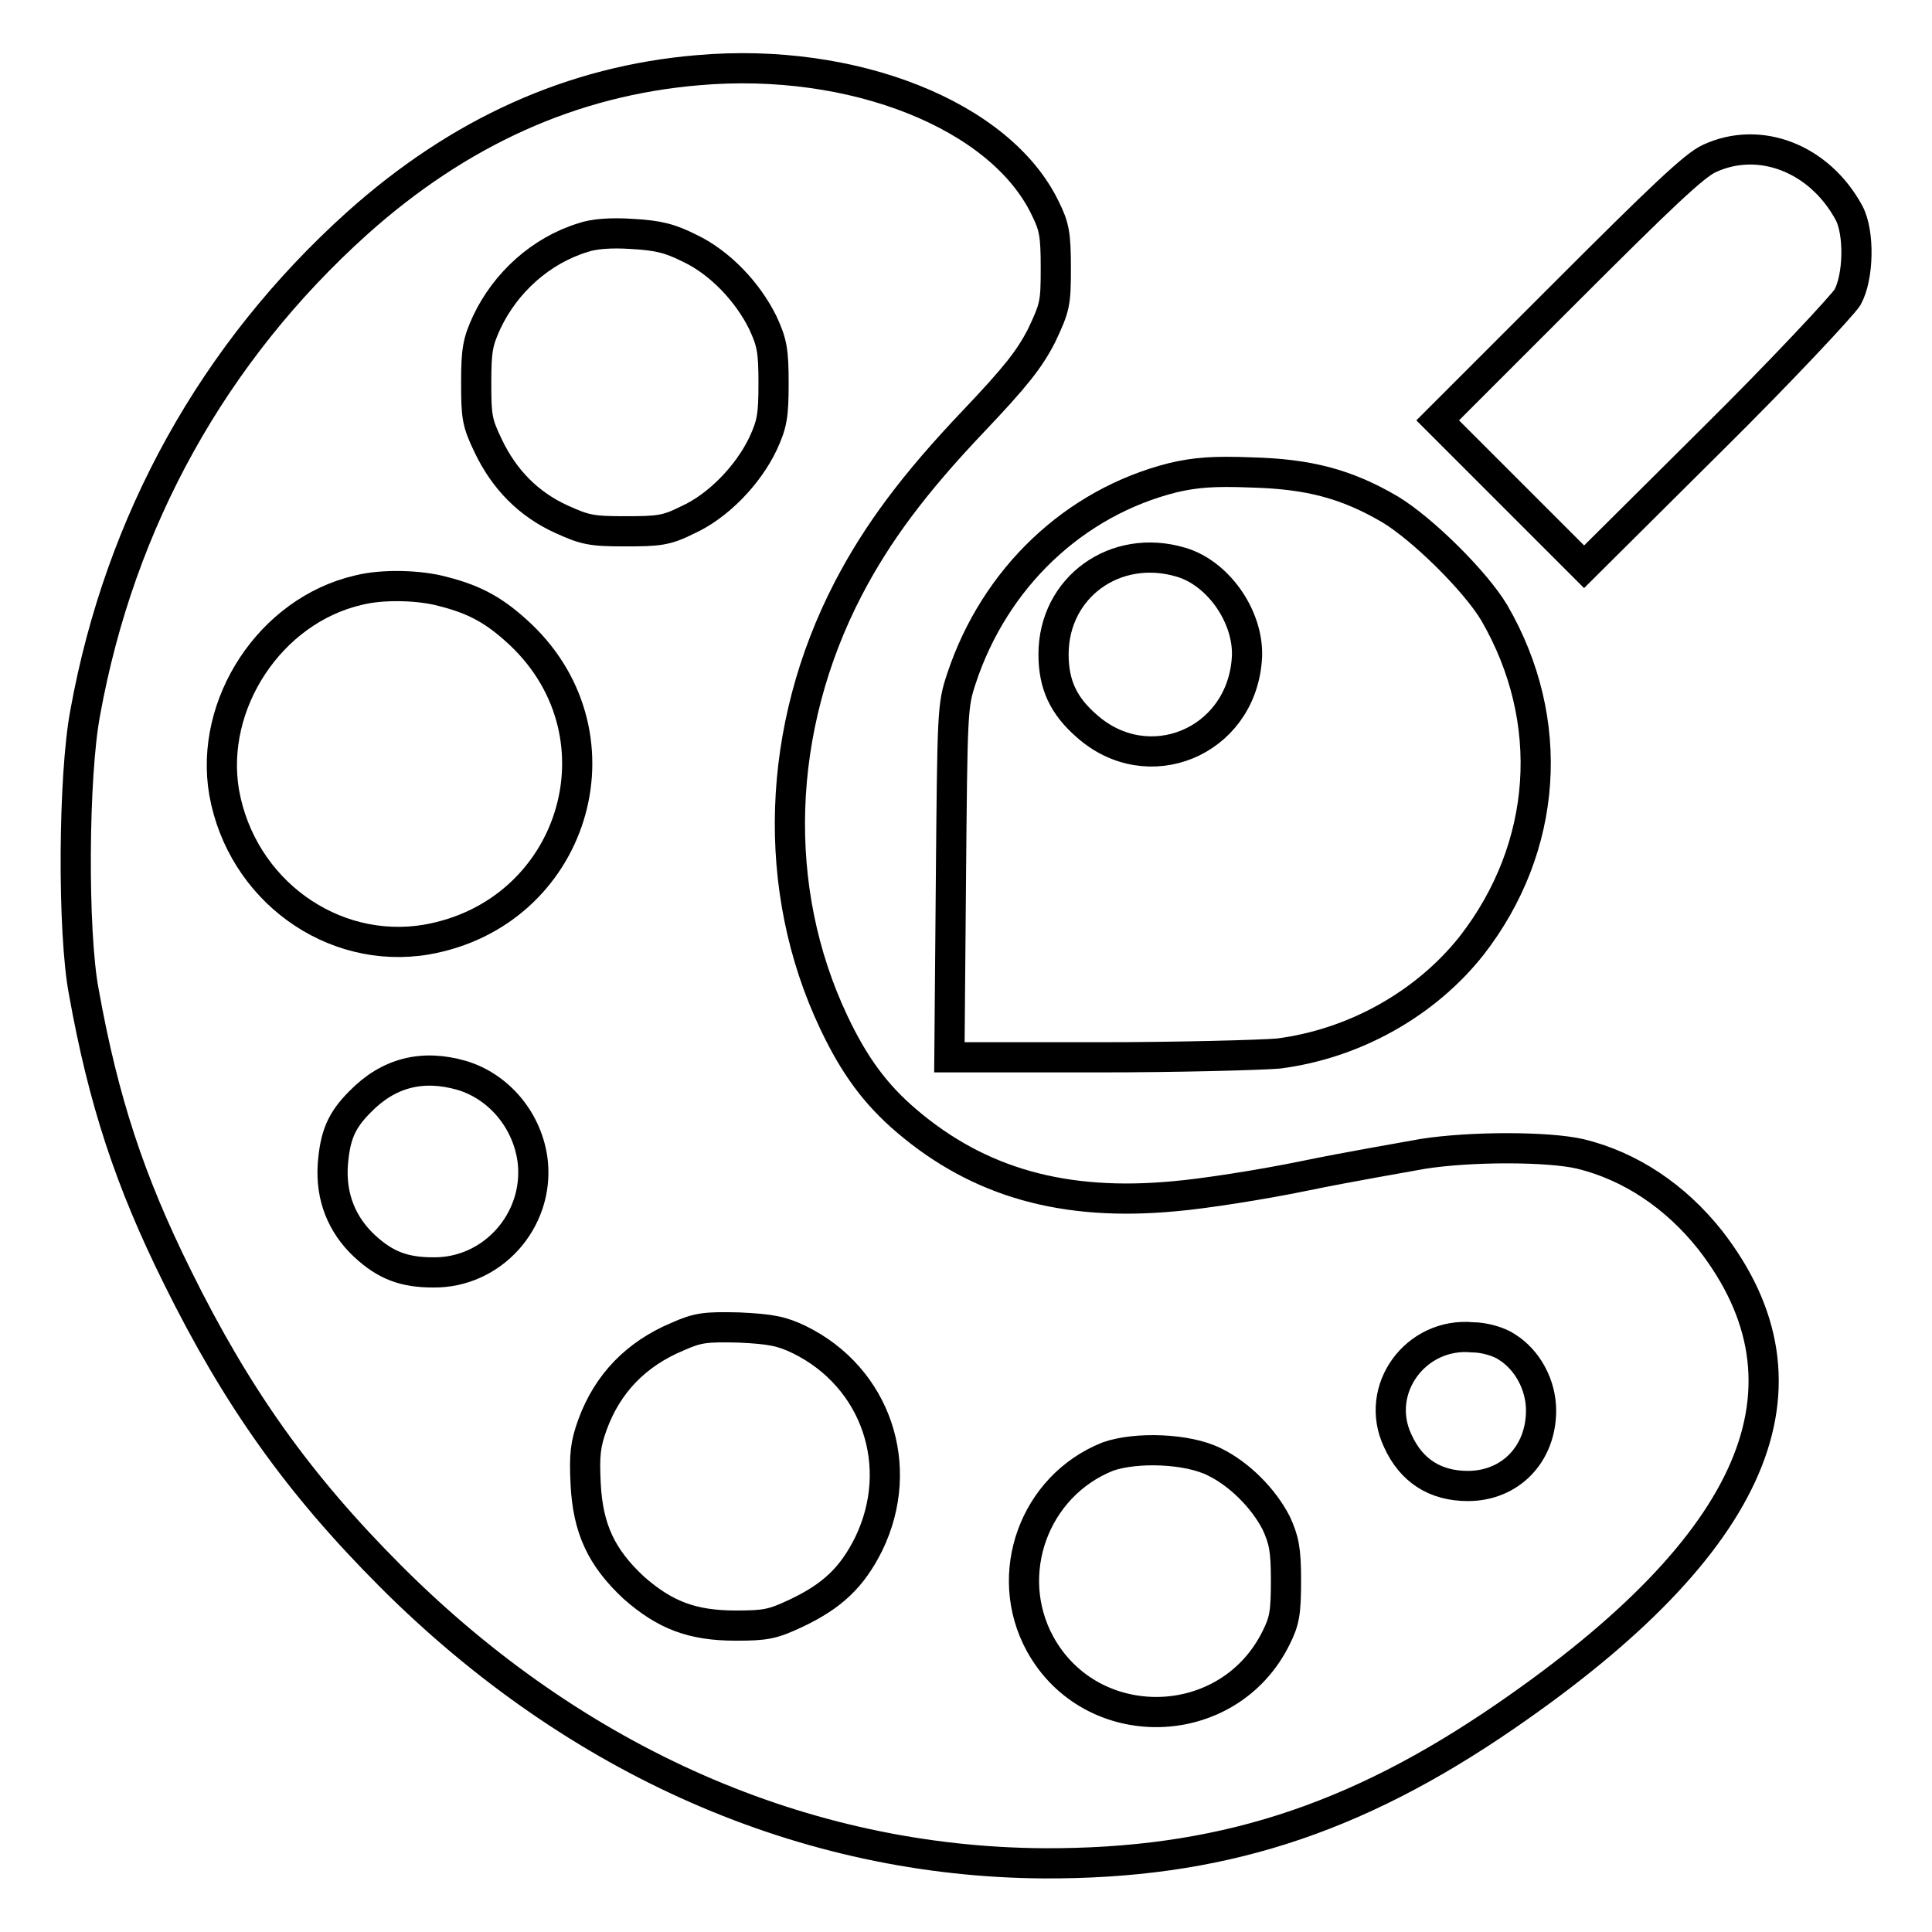
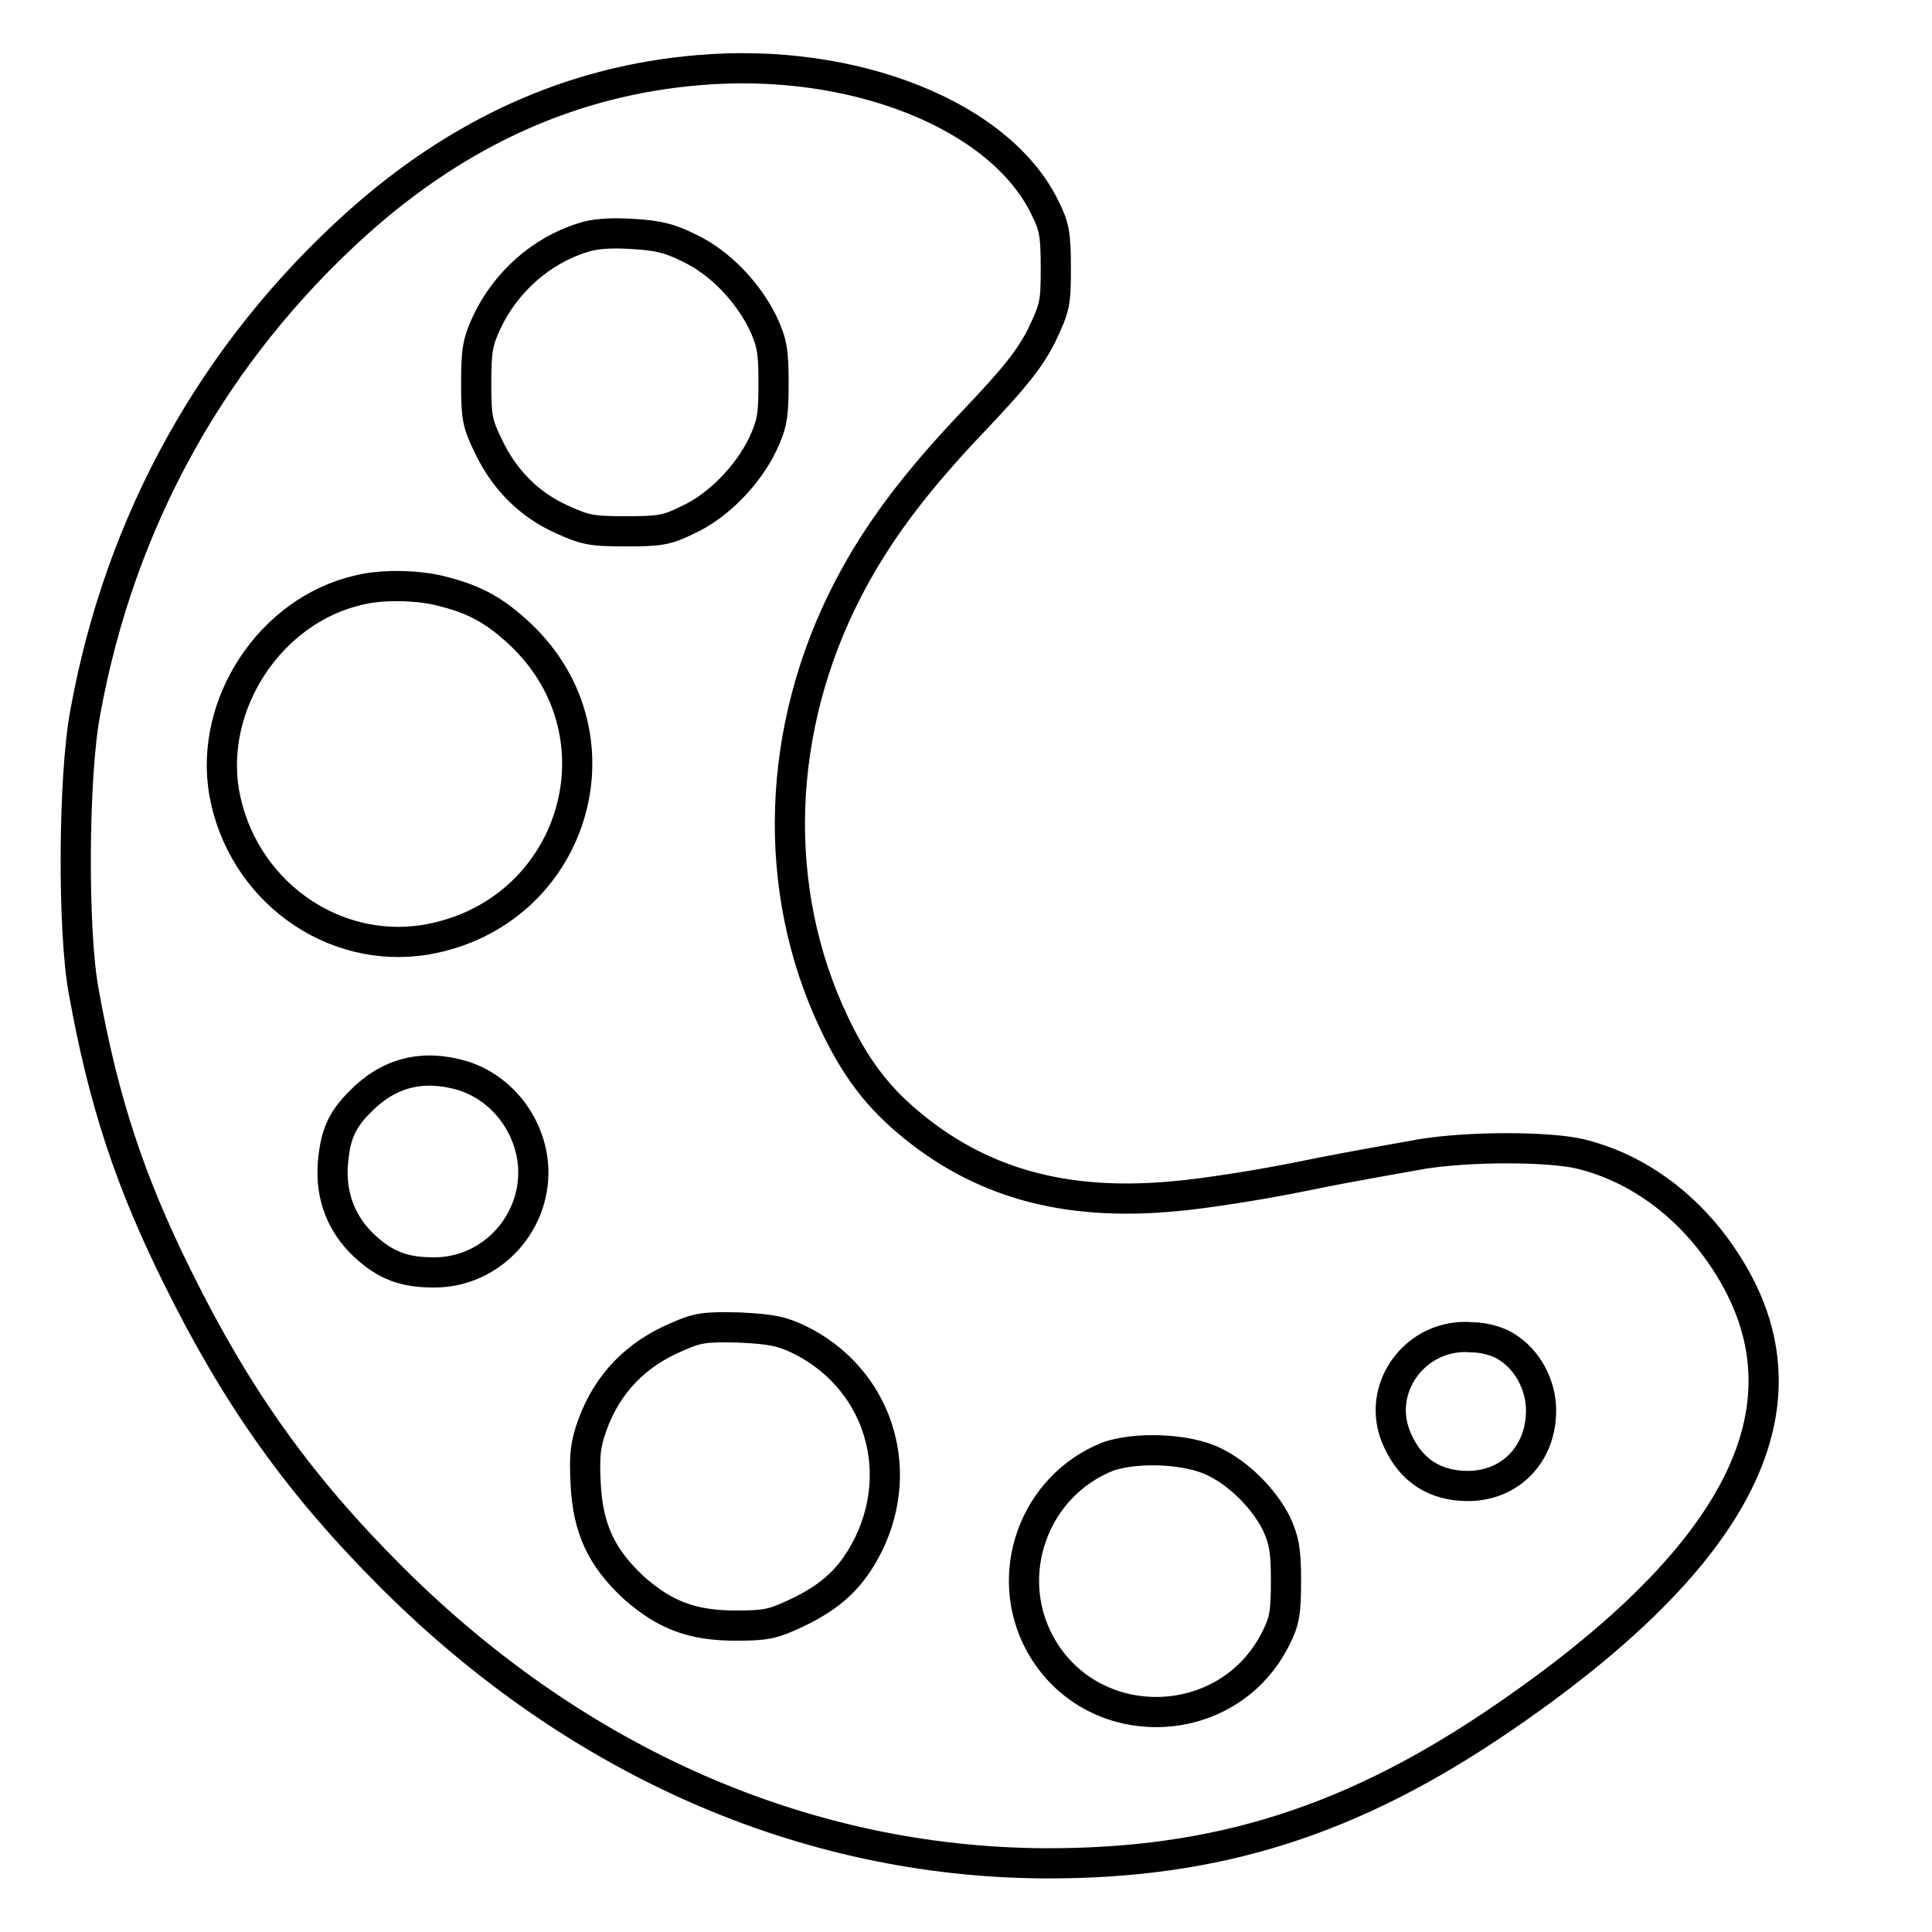
<svg xmlns="http://www.w3.org/2000/svg" version="1.1" x="0px" y="0px" viewBox="0 0 256 256" enable-background="new 0 0 256 256" xml:space="preserve">
  <g>
    <g>
      <g>
        <path stroke-width="4" fill-opacity="0" stroke="#000000" d="M92.5,9.3c-16.7,1.4-31.7,8.2-45.2,20.3C28.3,46.7,15.9,69,11.3,94.4c-1.6,8.4-1.7,29.1-0.2,37c2.6,14.5,6.1,25.1,12.4,37.8c7.9,16,16.1,27.5,28.3,39.7c24.6,24.6,54.9,37.8,86.5,38c23,0.1,41-5.6,61.2-19.5c33.2-22.8,42.2-43.7,27.1-63.1c-4.6-5.8-10.6-9.8-17.2-11.4c-4.3-1-14.6-1-20.9,0c-2.7,0.5-9.8,1.7-15.6,2.9c-5.8,1.2-13.6,2.4-17.2,2.7c-14.7,1.4-26-1.8-35.6-10c-4.1-3.5-6.9-7.3-9.6-13c-8.4-17.7-7.7-39,1.9-57.5c3.8-7.3,8.7-13.9,16.6-22.2c5.6-5.9,7.4-8.2,9-11.3c1.8-3.8,1.9-4.3,1.9-9c0-4.4-0.2-5.5-1.4-7.9C132.6,15.3,113.1,7.5,92.5,9.3z M91.4,32.9c4,1.9,7.7,5.8,9.7,9.9c1.2,2.6,1.4,3.7,1.4,8c0,4.3-0.2,5.4-1.4,8c-2,4.2-6,8.3-10,10.1c-2.8,1.4-3.8,1.5-8.3,1.5c-4.5,0-5.3-0.2-8.4-1.6c-4.4-2-7.6-5.3-9.7-9.7c-1.5-3.1-1.6-3.9-1.6-8.4c0-4.3,0.2-5.4,1.4-8c2.5-5.3,7.2-9.5,12.7-11.2c1.4-0.5,3.7-0.7,6.6-0.5C87.3,31.2,88.8,31.6,91.4,32.9z M58.8,78.4c4.3,1.1,6.9,2.6,10.2,5.7c14.3,13.6,7,37-12.5,40.4C44,126.6,32,117.9,29.7,105c-2-11.7,6.1-24.1,17.8-26.8C50.6,77.4,55.6,77.5,58.8,78.4z M61.2,142.5c5,1.5,8.8,6.1,9.4,11.5c0.8,7.8-5.4,14.7-13.2,14.6c-3.8,0-6.3-0.9-9.1-3.5c-3-2.8-4.5-6.5-4.2-10.8c0.3-3.8,1.1-5.8,3.6-8.3C51.5,142.1,56,141,61.2,142.5z M105.9,177.5c10.2,5,14.2,16.8,9.2,27.1c-2.2,4.4-4.8,6.9-9.7,9.2c-3,1.4-3.9,1.6-7.9,1.6c-5.8,0-9.4-1.4-13.5-5c-4.3-4-6.1-7.8-6.4-13.8c-0.2-3.9,0-5.3,0.9-7.8c2-5.5,5.8-9.4,11.3-11.7c2.7-1.2,3.7-1.3,8.1-1.2C102.2,176.1,103.6,176.4,105.9,177.5z M199.7,178.5c2.7,1.7,4.5,5,4.5,8.4c0,5.8-4.1,10-9.7,10c-4.3,0-7.5-2-9.3-6c-3.2-6.8,2.4-14.4,9.9-13.7C196.7,177.2,198.7,177.8,199.7,178.5z M160.9,193.7c3.3,1.6,6.5,4.8,8.2,8.1c1,2.2,1.3,3.4,1.3,7.6c0,4.3-0.2,5.4-1.3,7.6c-6.3,12.8-24.5,13.2-31.3,0.8c-5-9.2-0.8-20.9,9-24.8C150.5,191.7,157.3,191.9,160.9,193.7z" />
-         <path stroke-width="4" fill-opacity="0" stroke="#000000" d="M226.5,21c-2,0.9-6.5,5.2-19.3,18l-16.7,16.7l9.7,9.7l9.7,9.7l16.9-16.8c9.3-9.2,17.3-17.8,18-18.9c1.5-2.7,1.6-8.6,0.2-11.2C241.1,21,233.2,17.9,226.5,21z" />
-         <path stroke-width="4" fill-opacity="0" stroke="#000000" d="M155.4,63.3c-13.1,3.3-23.6,13.3-28,26.6c-1.2,3.6-1.2,4.3-1.4,26.9l-0.2,23.3h19.6c10.8,0,21.6-0.3,24-0.5c10.1-1.3,19.5-6.6,25.6-14.3c10.1-13,11.3-29.8,3-44.1c-2.5-4.2-9.5-11.1-13.8-13.7c-5.8-3.4-10.8-4.7-18.4-4.9C160.8,62.4,158.4,62.6,155.4,63.3z M156.5,74.5c5.1,1.5,9.2,7.6,8.7,13c-0.9,10.9-13.1,15.9-21.2,8.7c-3.1-2.7-4.4-5.5-4.4-9.5C139.6,77.8,147.8,71.9,156.5,74.5z" />
      </g>
    </g>
  </g>
</svg>